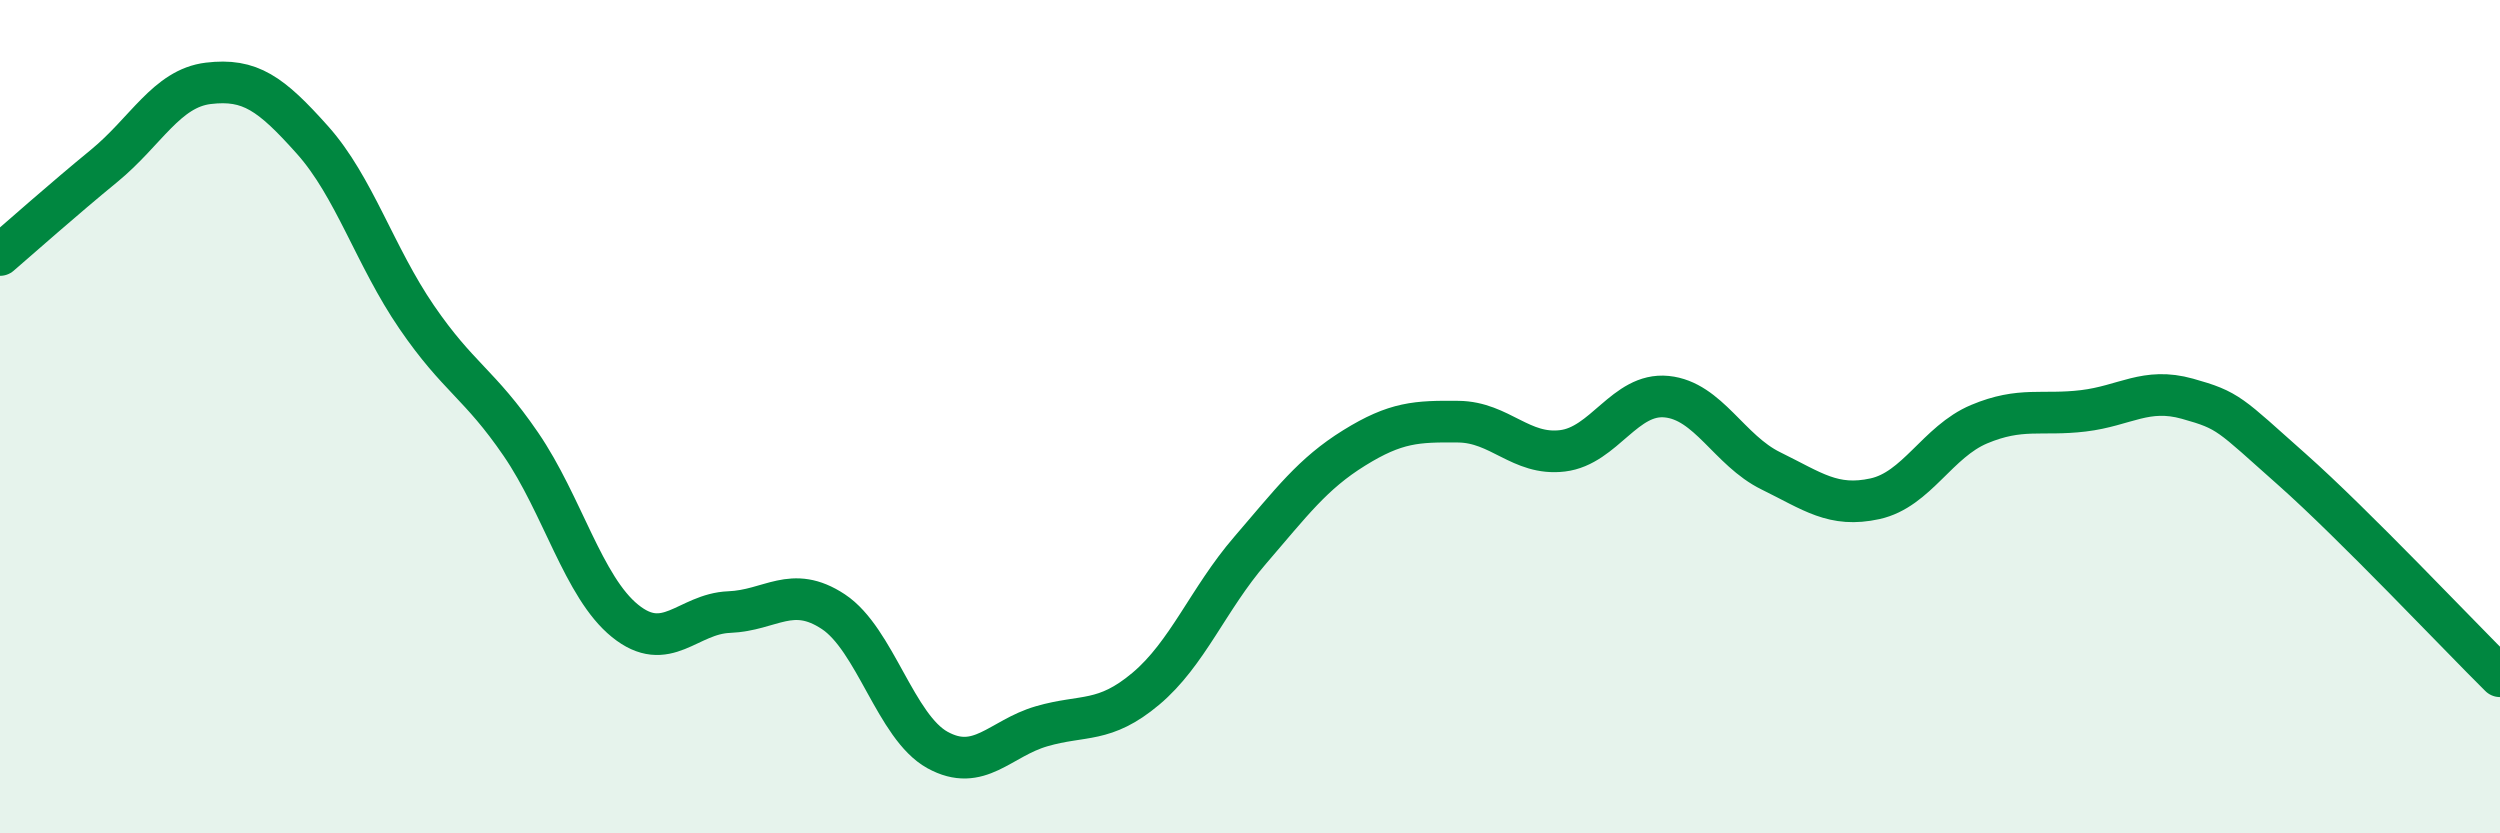
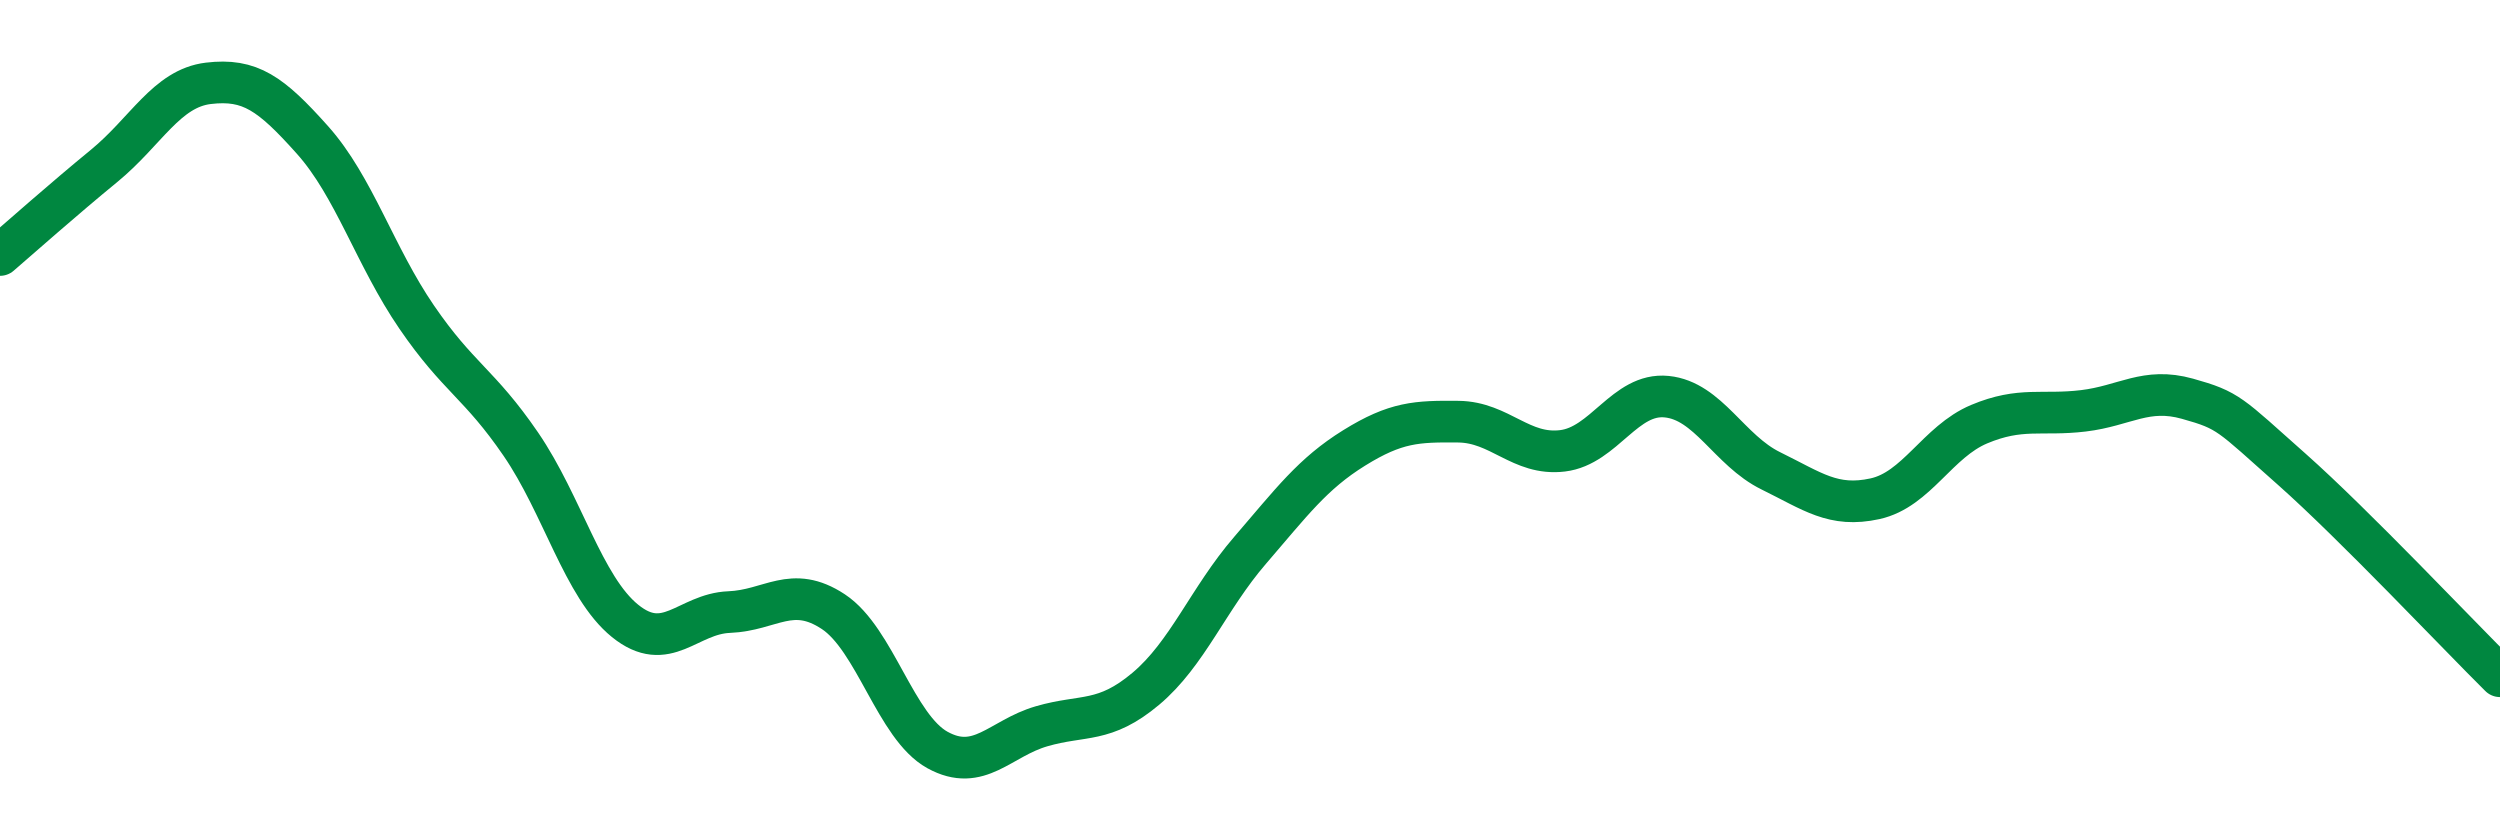
<svg xmlns="http://www.w3.org/2000/svg" width="60" height="20" viewBox="0 0 60 20">
-   <path d="M 0,6.12 C 0.5,5.69 1.5,4.8 2.5,3.98 C 3.5,3.16 4,2.12 5,2 C 6,1.88 6.5,2.24 7.5,3.36 C 8.5,4.48 9,6.15 10,7.61 C 11,9.07 11.5,9.2 12.5,10.66 C 13.5,12.12 14,14.09 15,14.9 C 16,15.71 16.5,14.73 17.5,14.69 C 18.5,14.65 19,14.02 20,14.68 C 21,15.34 21.5,17.45 22.5,18 C 23.5,18.55 24,17.72 25,17.43 C 26,17.14 26.5,17.37 27.5,16.53 C 28.5,15.69 29,14.37 30,13.21 C 31,12.05 31.5,11.37 32.5,10.75 C 33.5,10.13 34,10.11 35,10.12 C 36,10.13 36.5,10.94 37.5,10.82 C 38.5,10.7 39,9.42 40,9.52 C 41,9.62 41.5,10.81 42.5,11.3 C 43.5,11.79 44,12.19 45,11.97 C 46,11.75 46.5,10.6 47.5,10.18 C 48.5,9.76 49,9.98 50,9.86 C 51,9.74 51.5,9.29 52.5,9.57 C 53.5,9.85 53.5,9.93 55,11.26 C 56.5,12.59 59,15.24 60,16.23L60 20L0 20Z" fill="#008740" opacity="0.1" stroke-linecap="round" stroke-linejoin="round" />
  <path d="M 0,6.12 C 0.5,5.69 1.5,4.8 2.5,3.98 C 3.5,3.16 4,2.12 5,2 C 6,1.88 6.5,2.24 7.5,3.36 C 8.5,4.48 9,6.15 10,7.61 C 11,9.07 11.5,9.2 12.5,10.66 C 13.5,12.12 14,14.09 15,14.9 C 16,15.71 16.5,14.73 17.5,14.69 C 18.5,14.65 19,14.02 20,14.68 C 21,15.34 21.5,17.45 22.5,18 C 23.5,18.55 24,17.72 25,17.43 C 26,17.14 26.5,17.37 27.5,16.53 C 28.5,15.69 29,14.37 30,13.21 C 31,12.05 31.5,11.37 32.5,10.75 C 33.5,10.13 34,10.11 35,10.12 C 36,10.13 36.5,10.94 37.5,10.82 C 38.5,10.7 39,9.42 40,9.52 C 41,9.62 41.5,10.81 42.5,11.3 C 43.5,11.79 44,12.19 45,11.97 C 46,11.75 46.5,10.6 47.5,10.18 C 48.5,9.76 49,9.98 50,9.86 C 51,9.74 51.5,9.29 52.5,9.57 C 53.5,9.85 53.5,9.93 55,11.26 C 56.5,12.59 59,15.24 60,16.23" stroke="#008740" stroke-width="1" fill="none" stroke-linecap="round" stroke-linejoin="round" />
</svg>